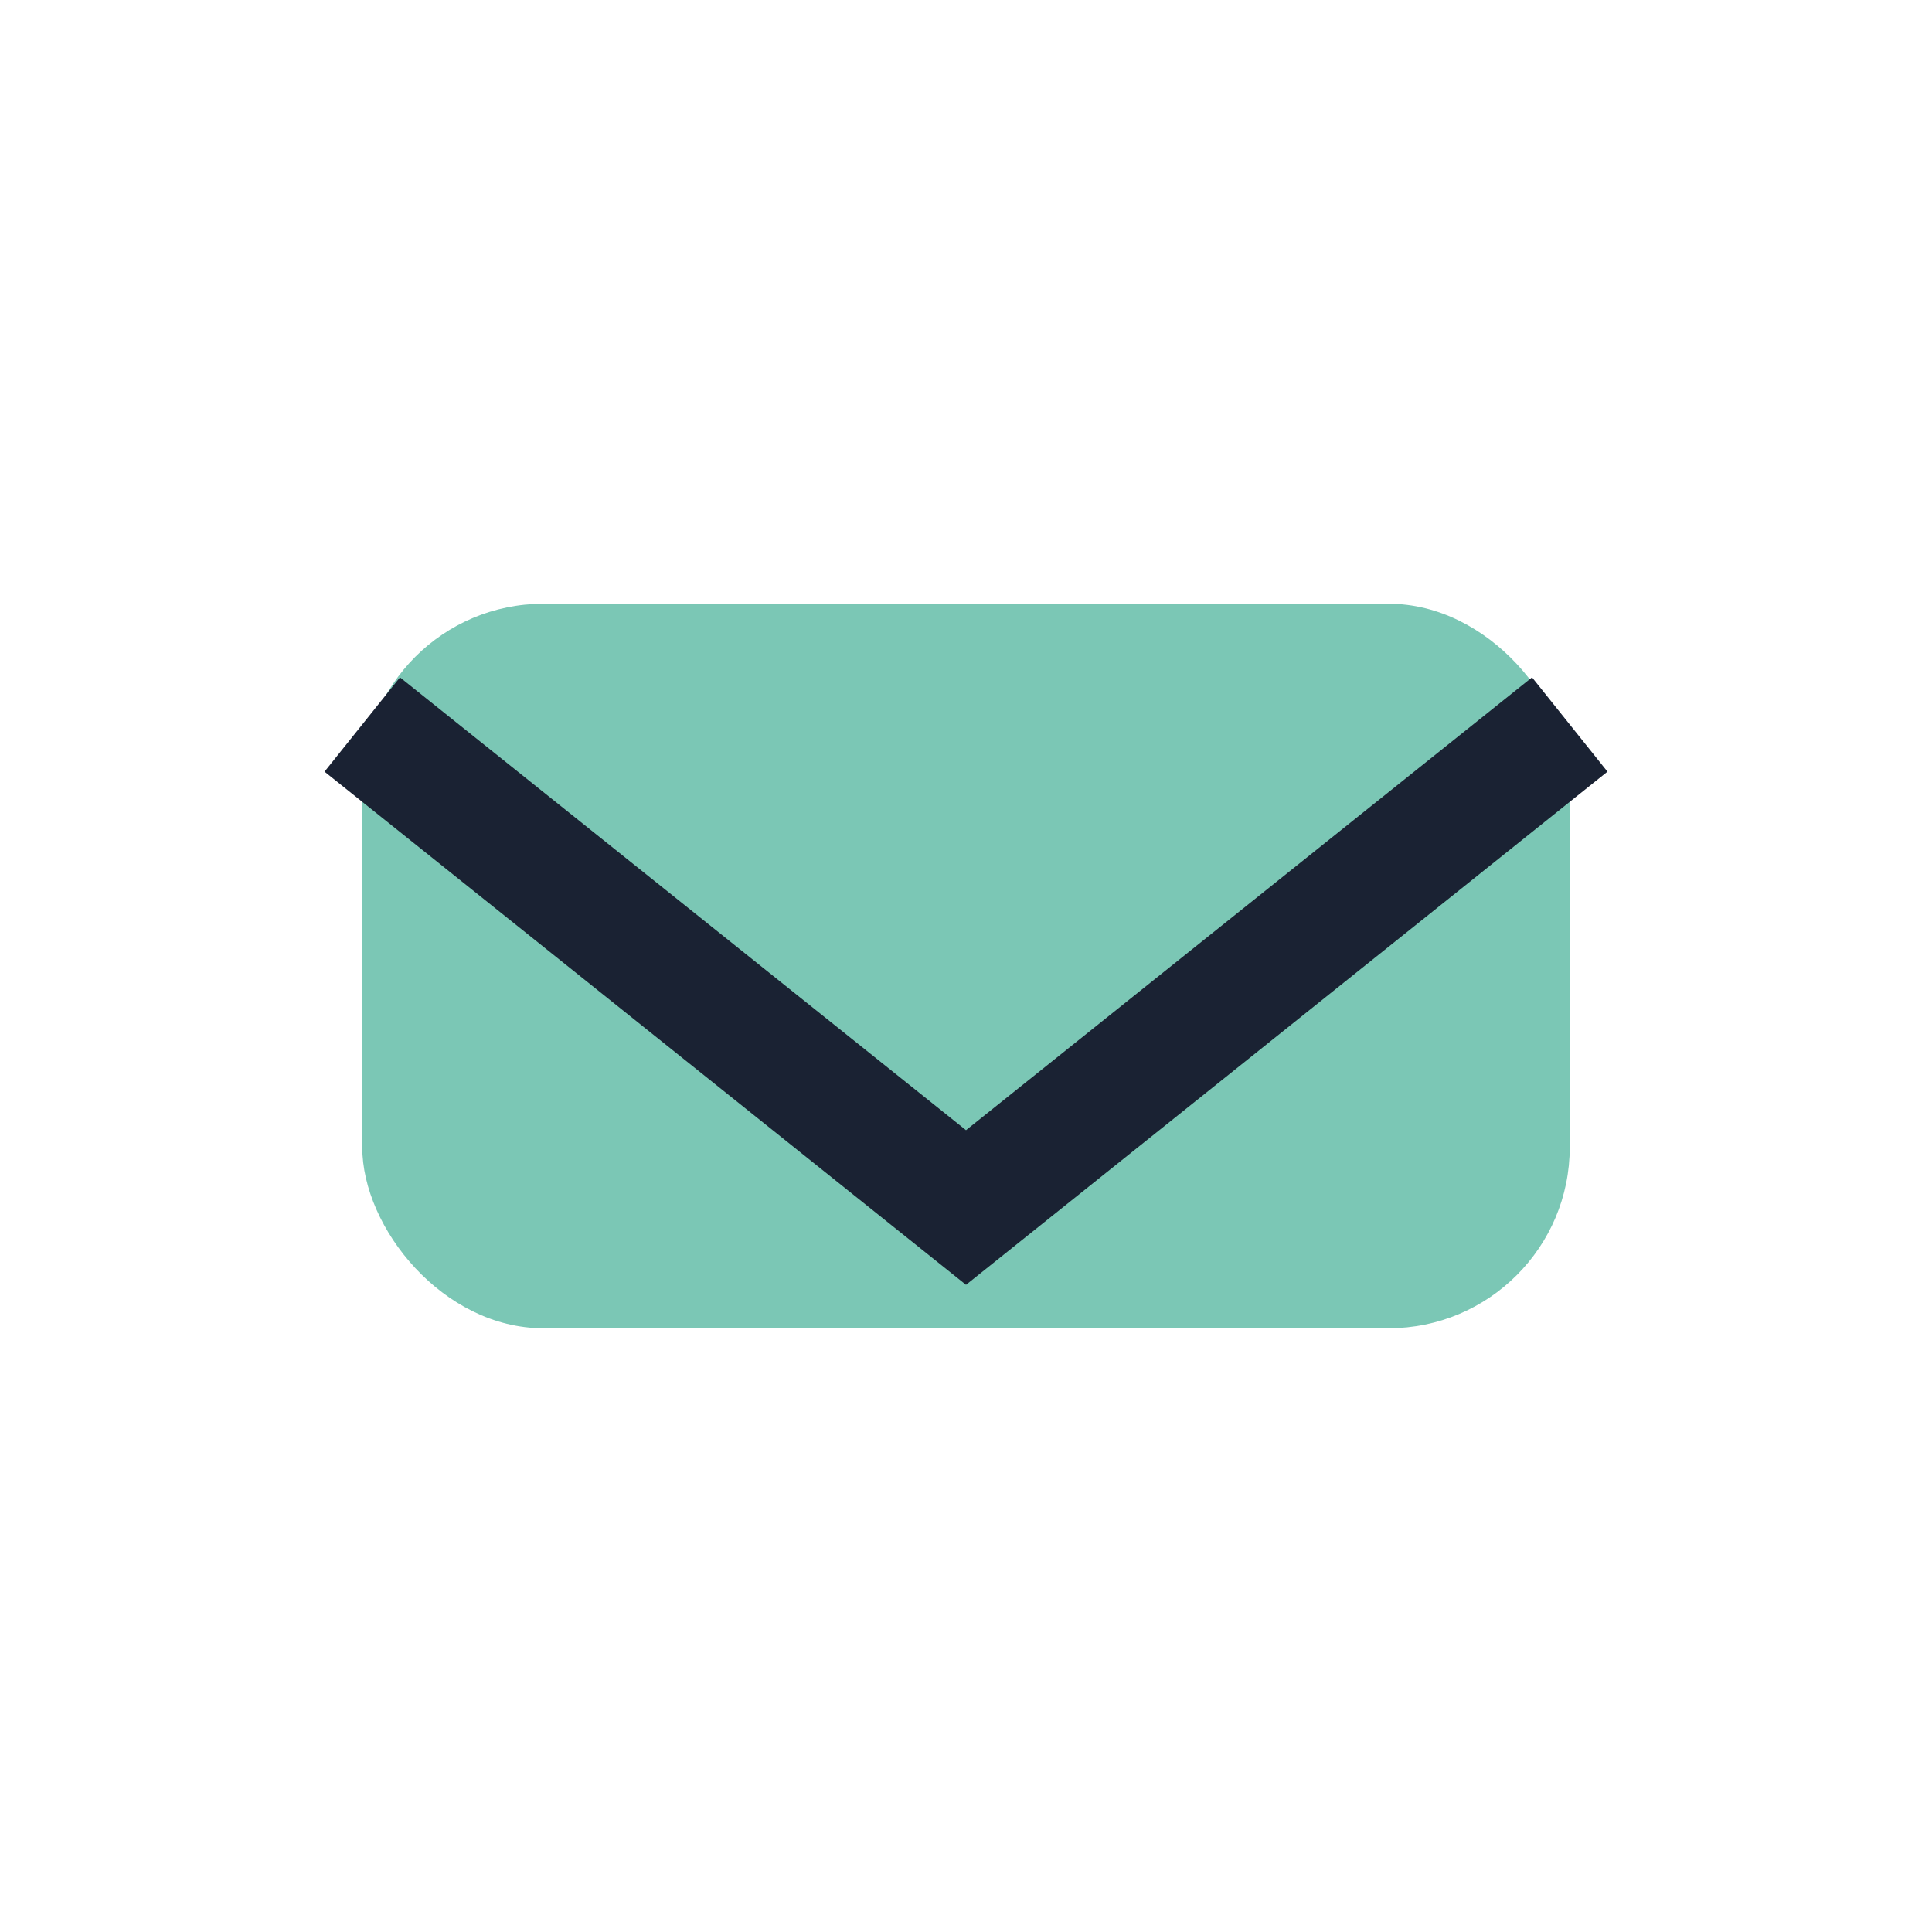
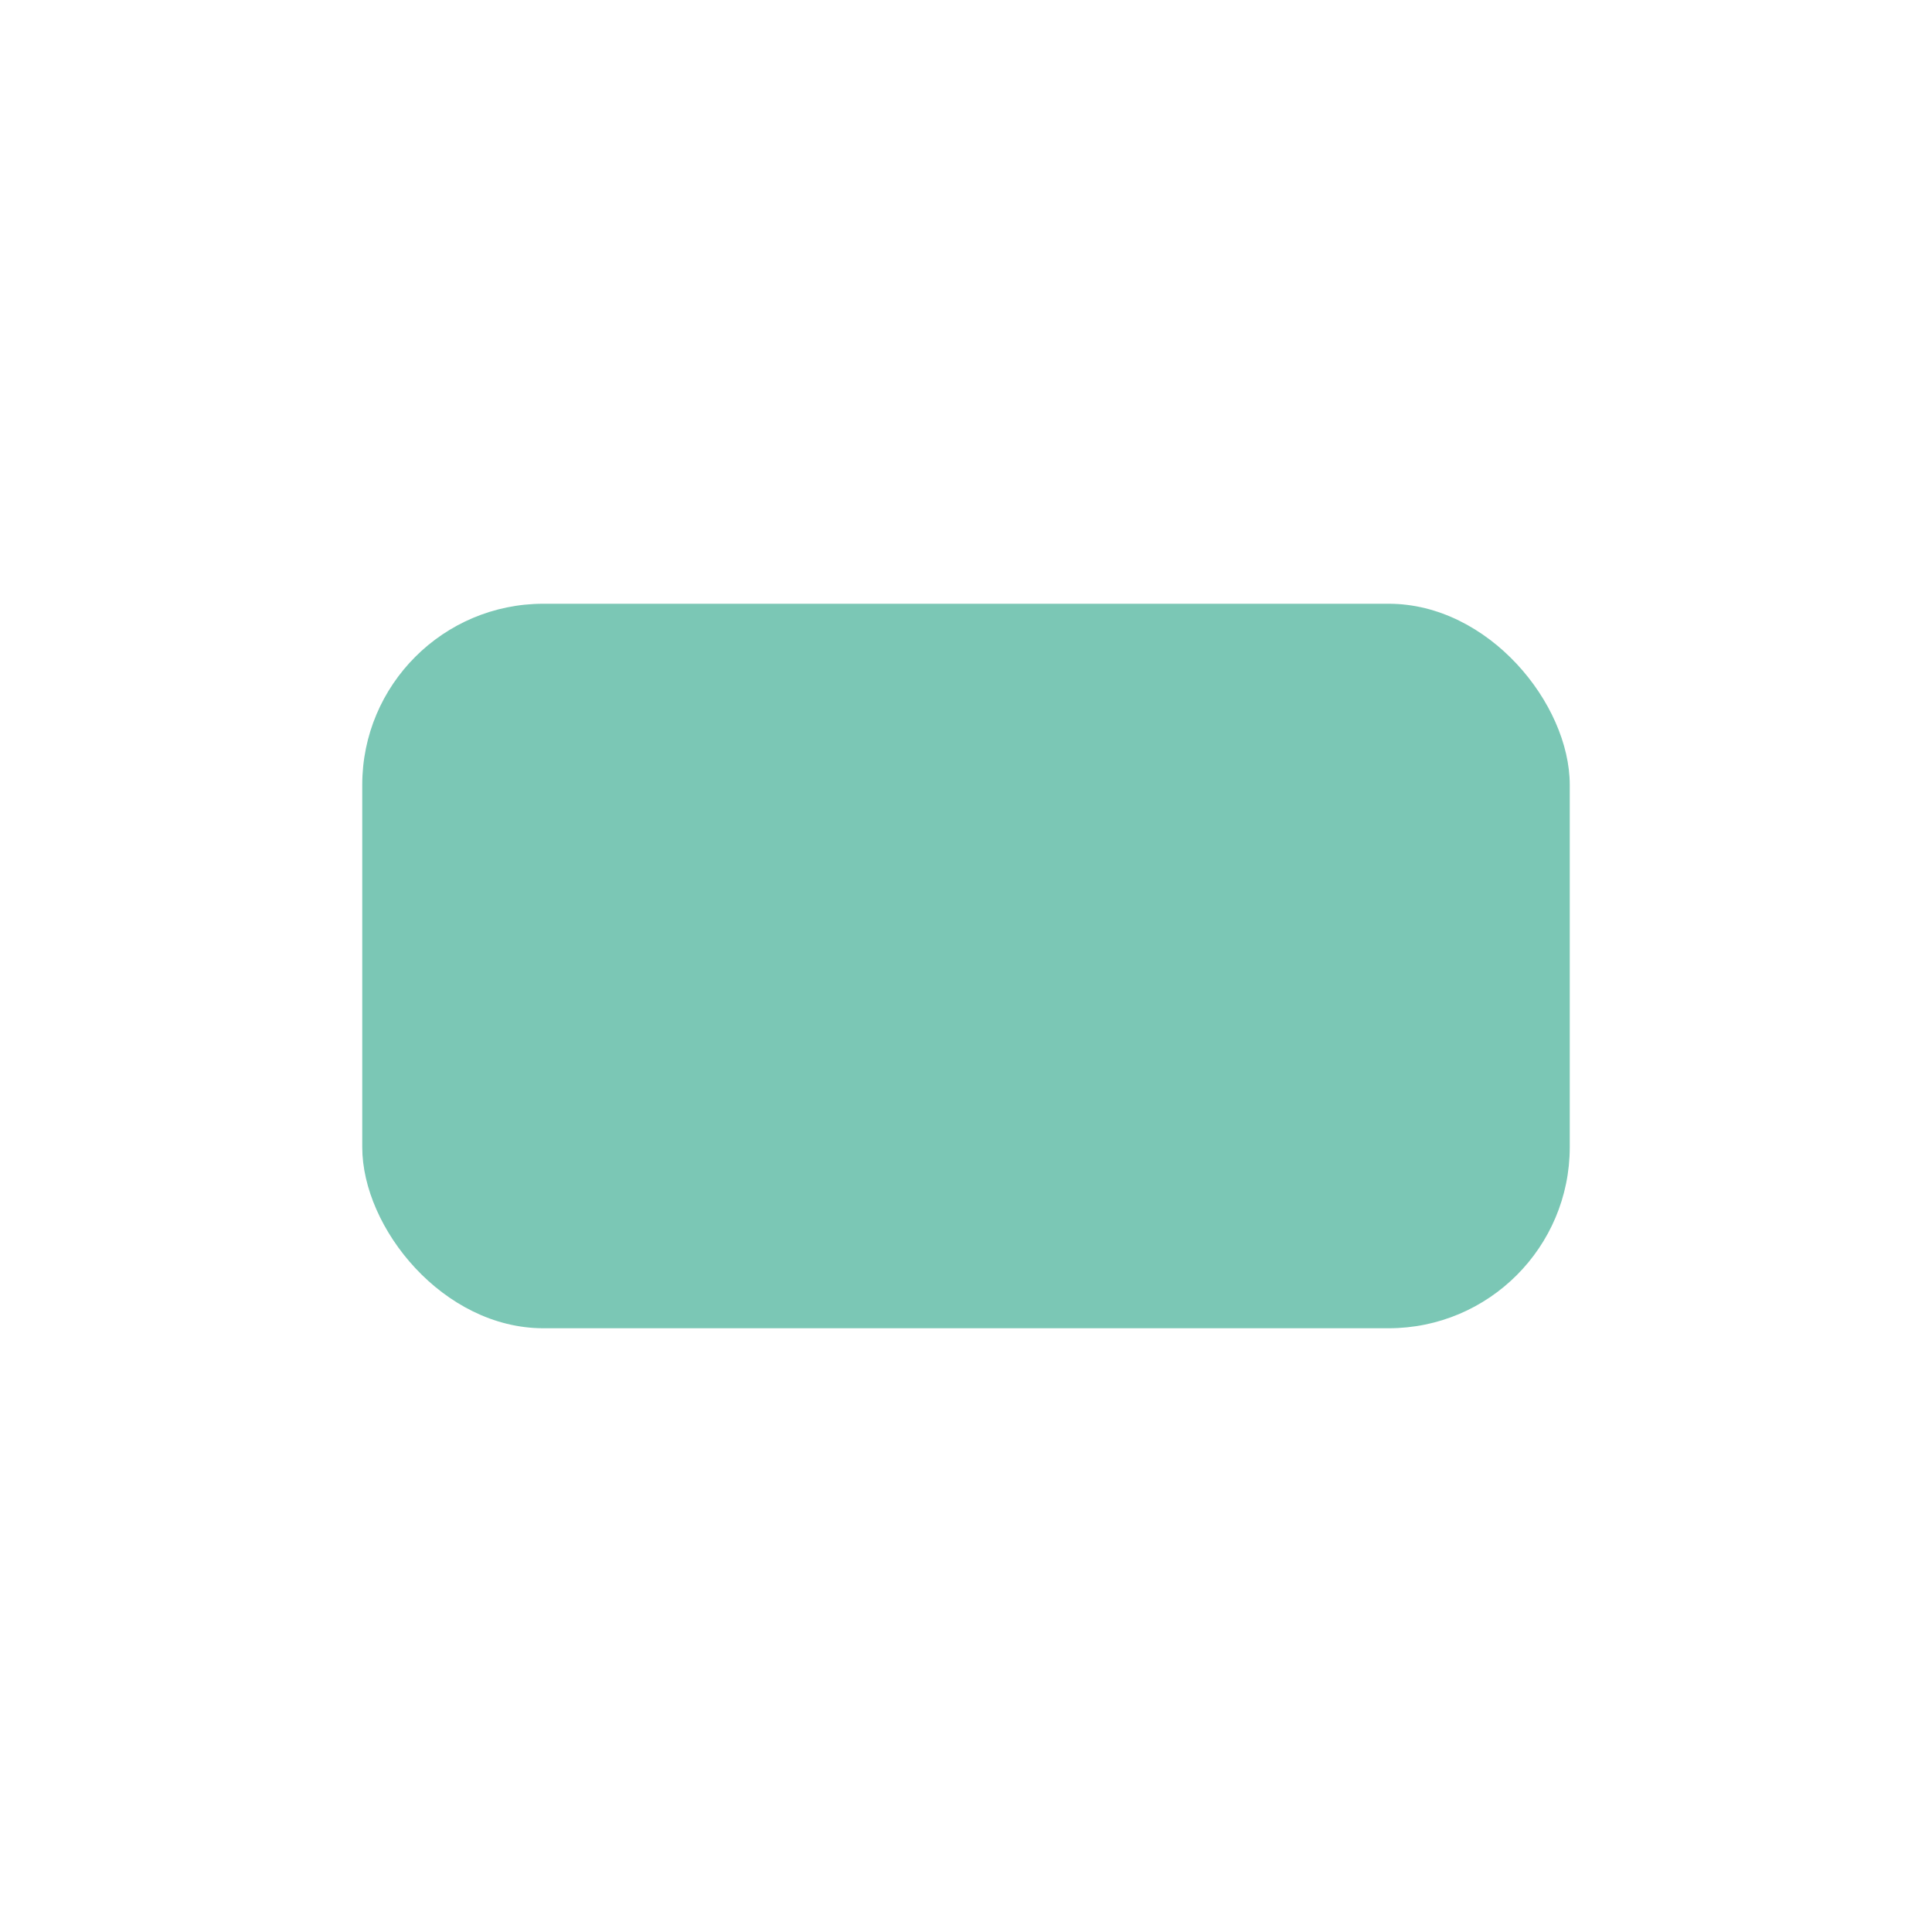
<svg xmlns="http://www.w3.org/2000/svg" width="32" height="32" viewBox="0 0 32 32">
  <rect x="6" y="10" width="20" height="12" rx="3" fill="#7BC7B5" />
-   <path d="M6 12l10 8 10-8" fill="none" stroke="#1A2233" stroke-width="2" />
</svg>